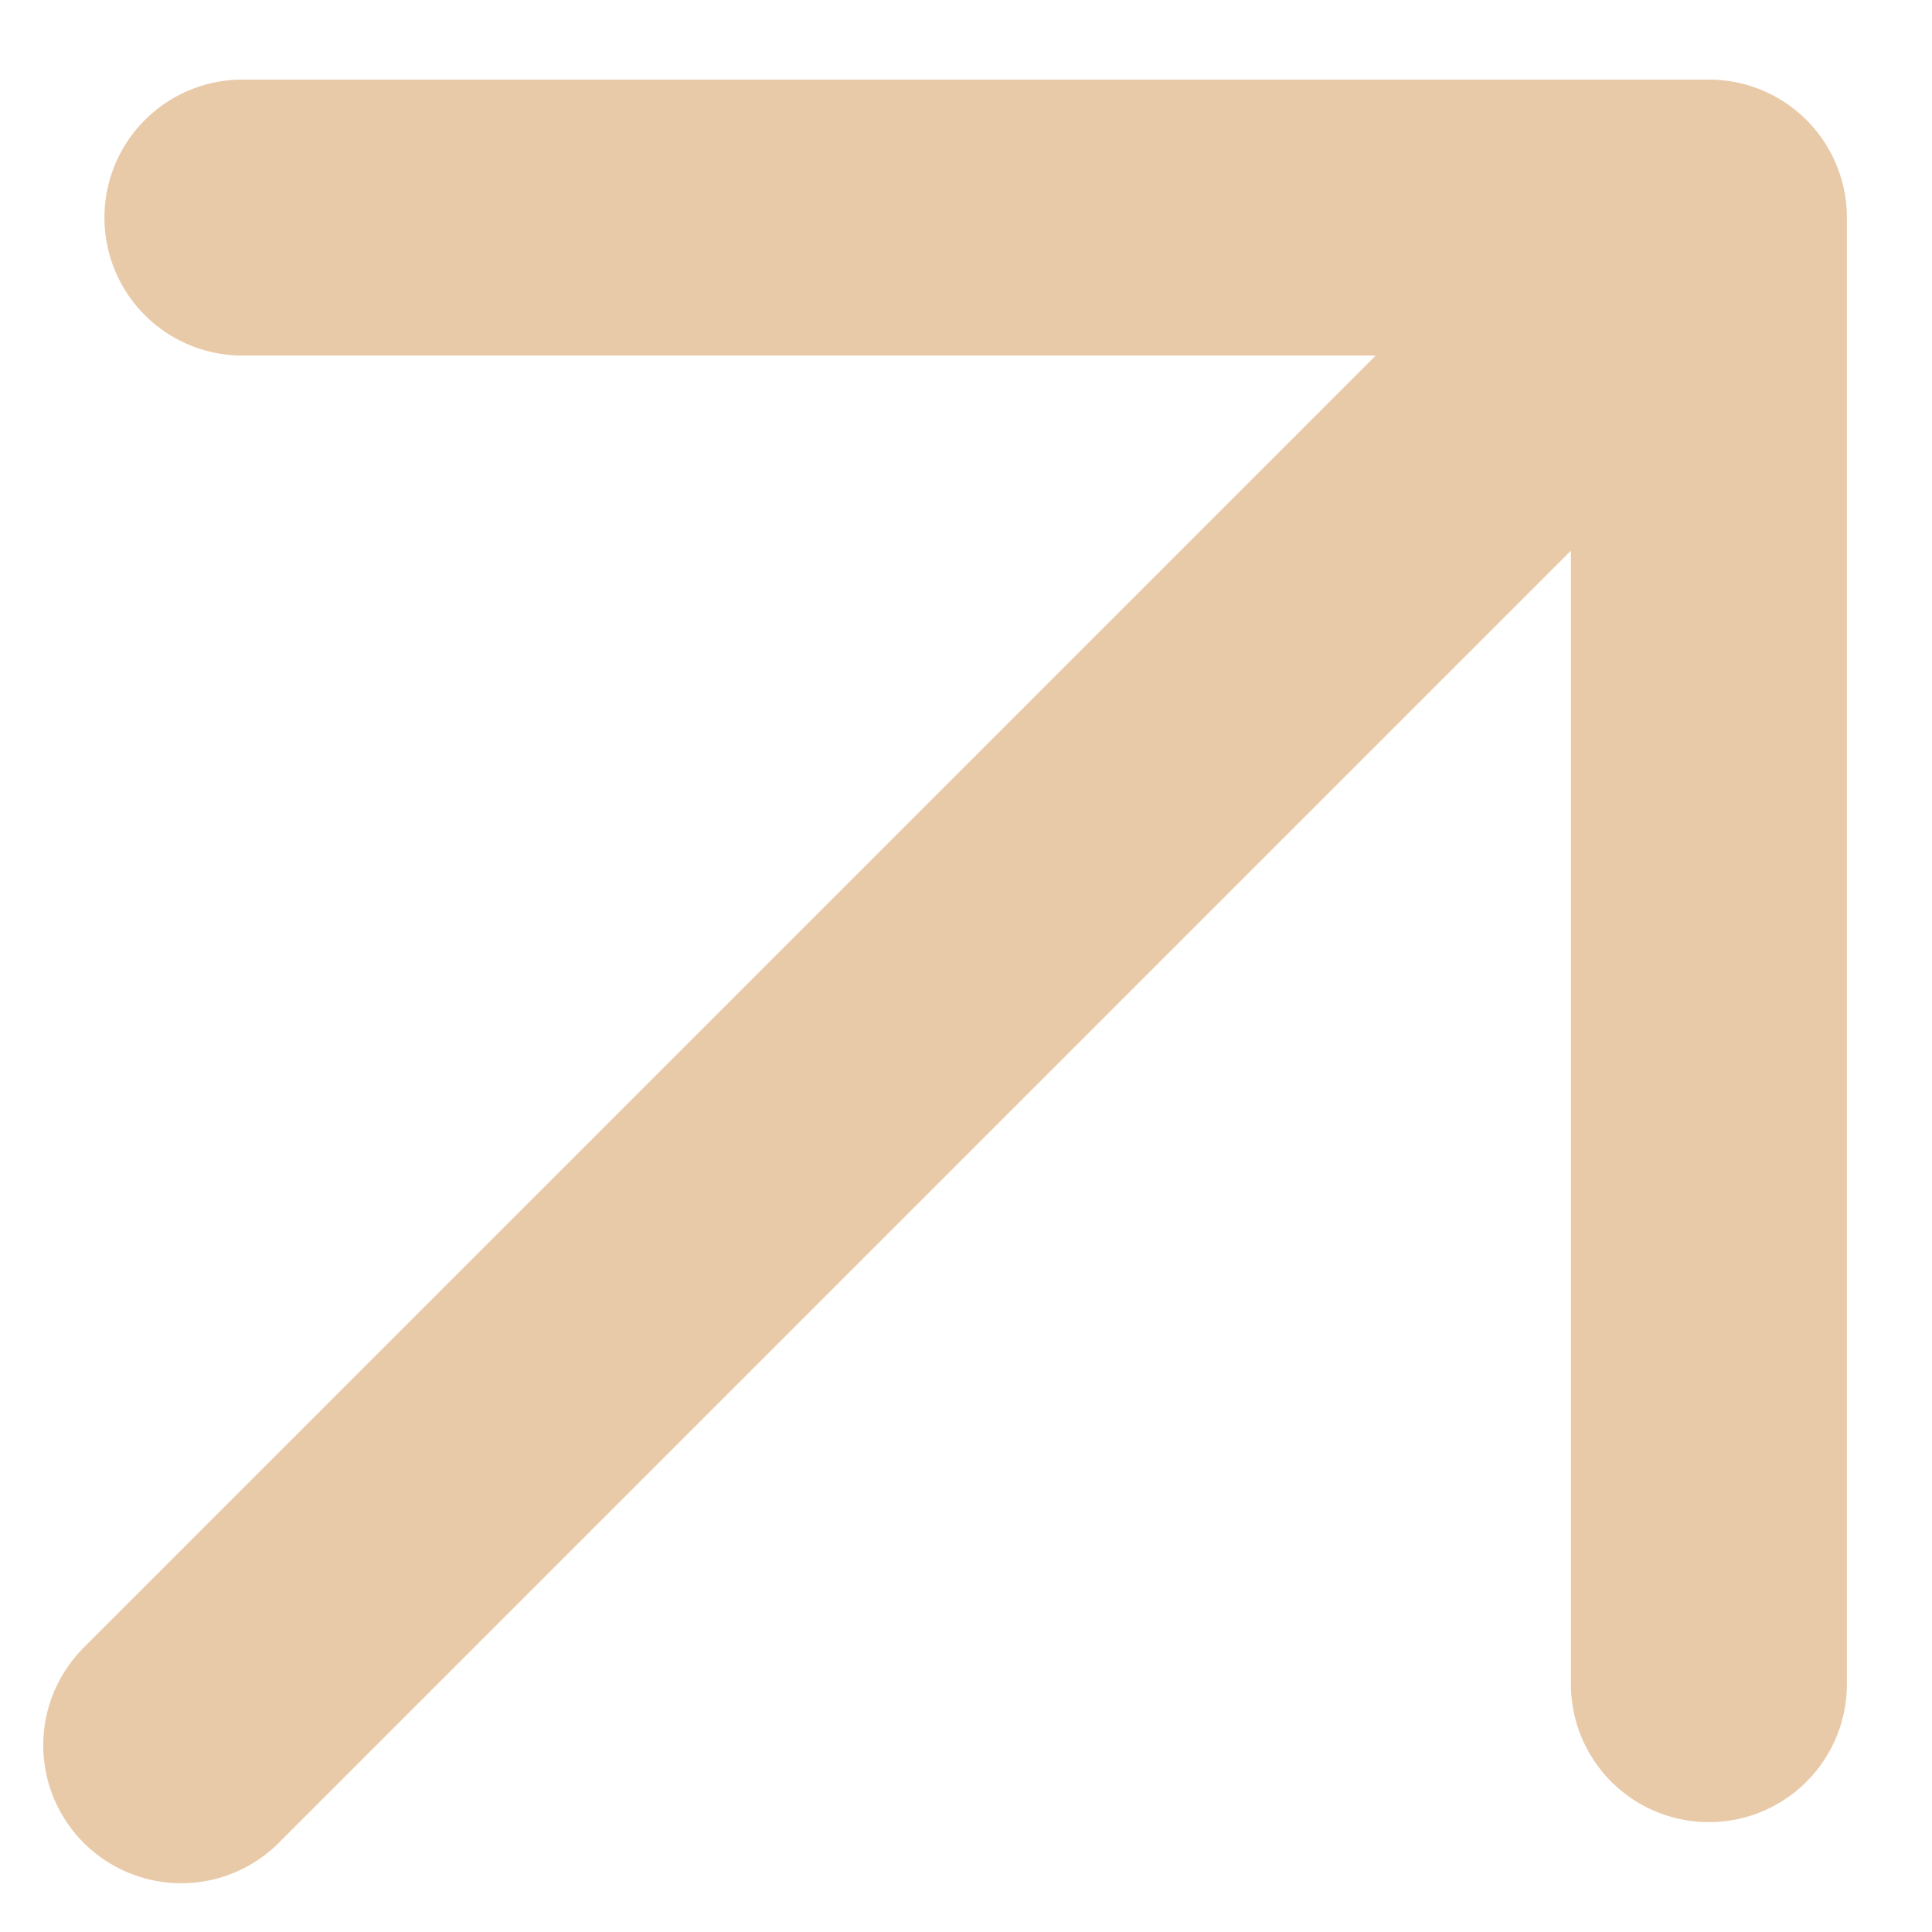
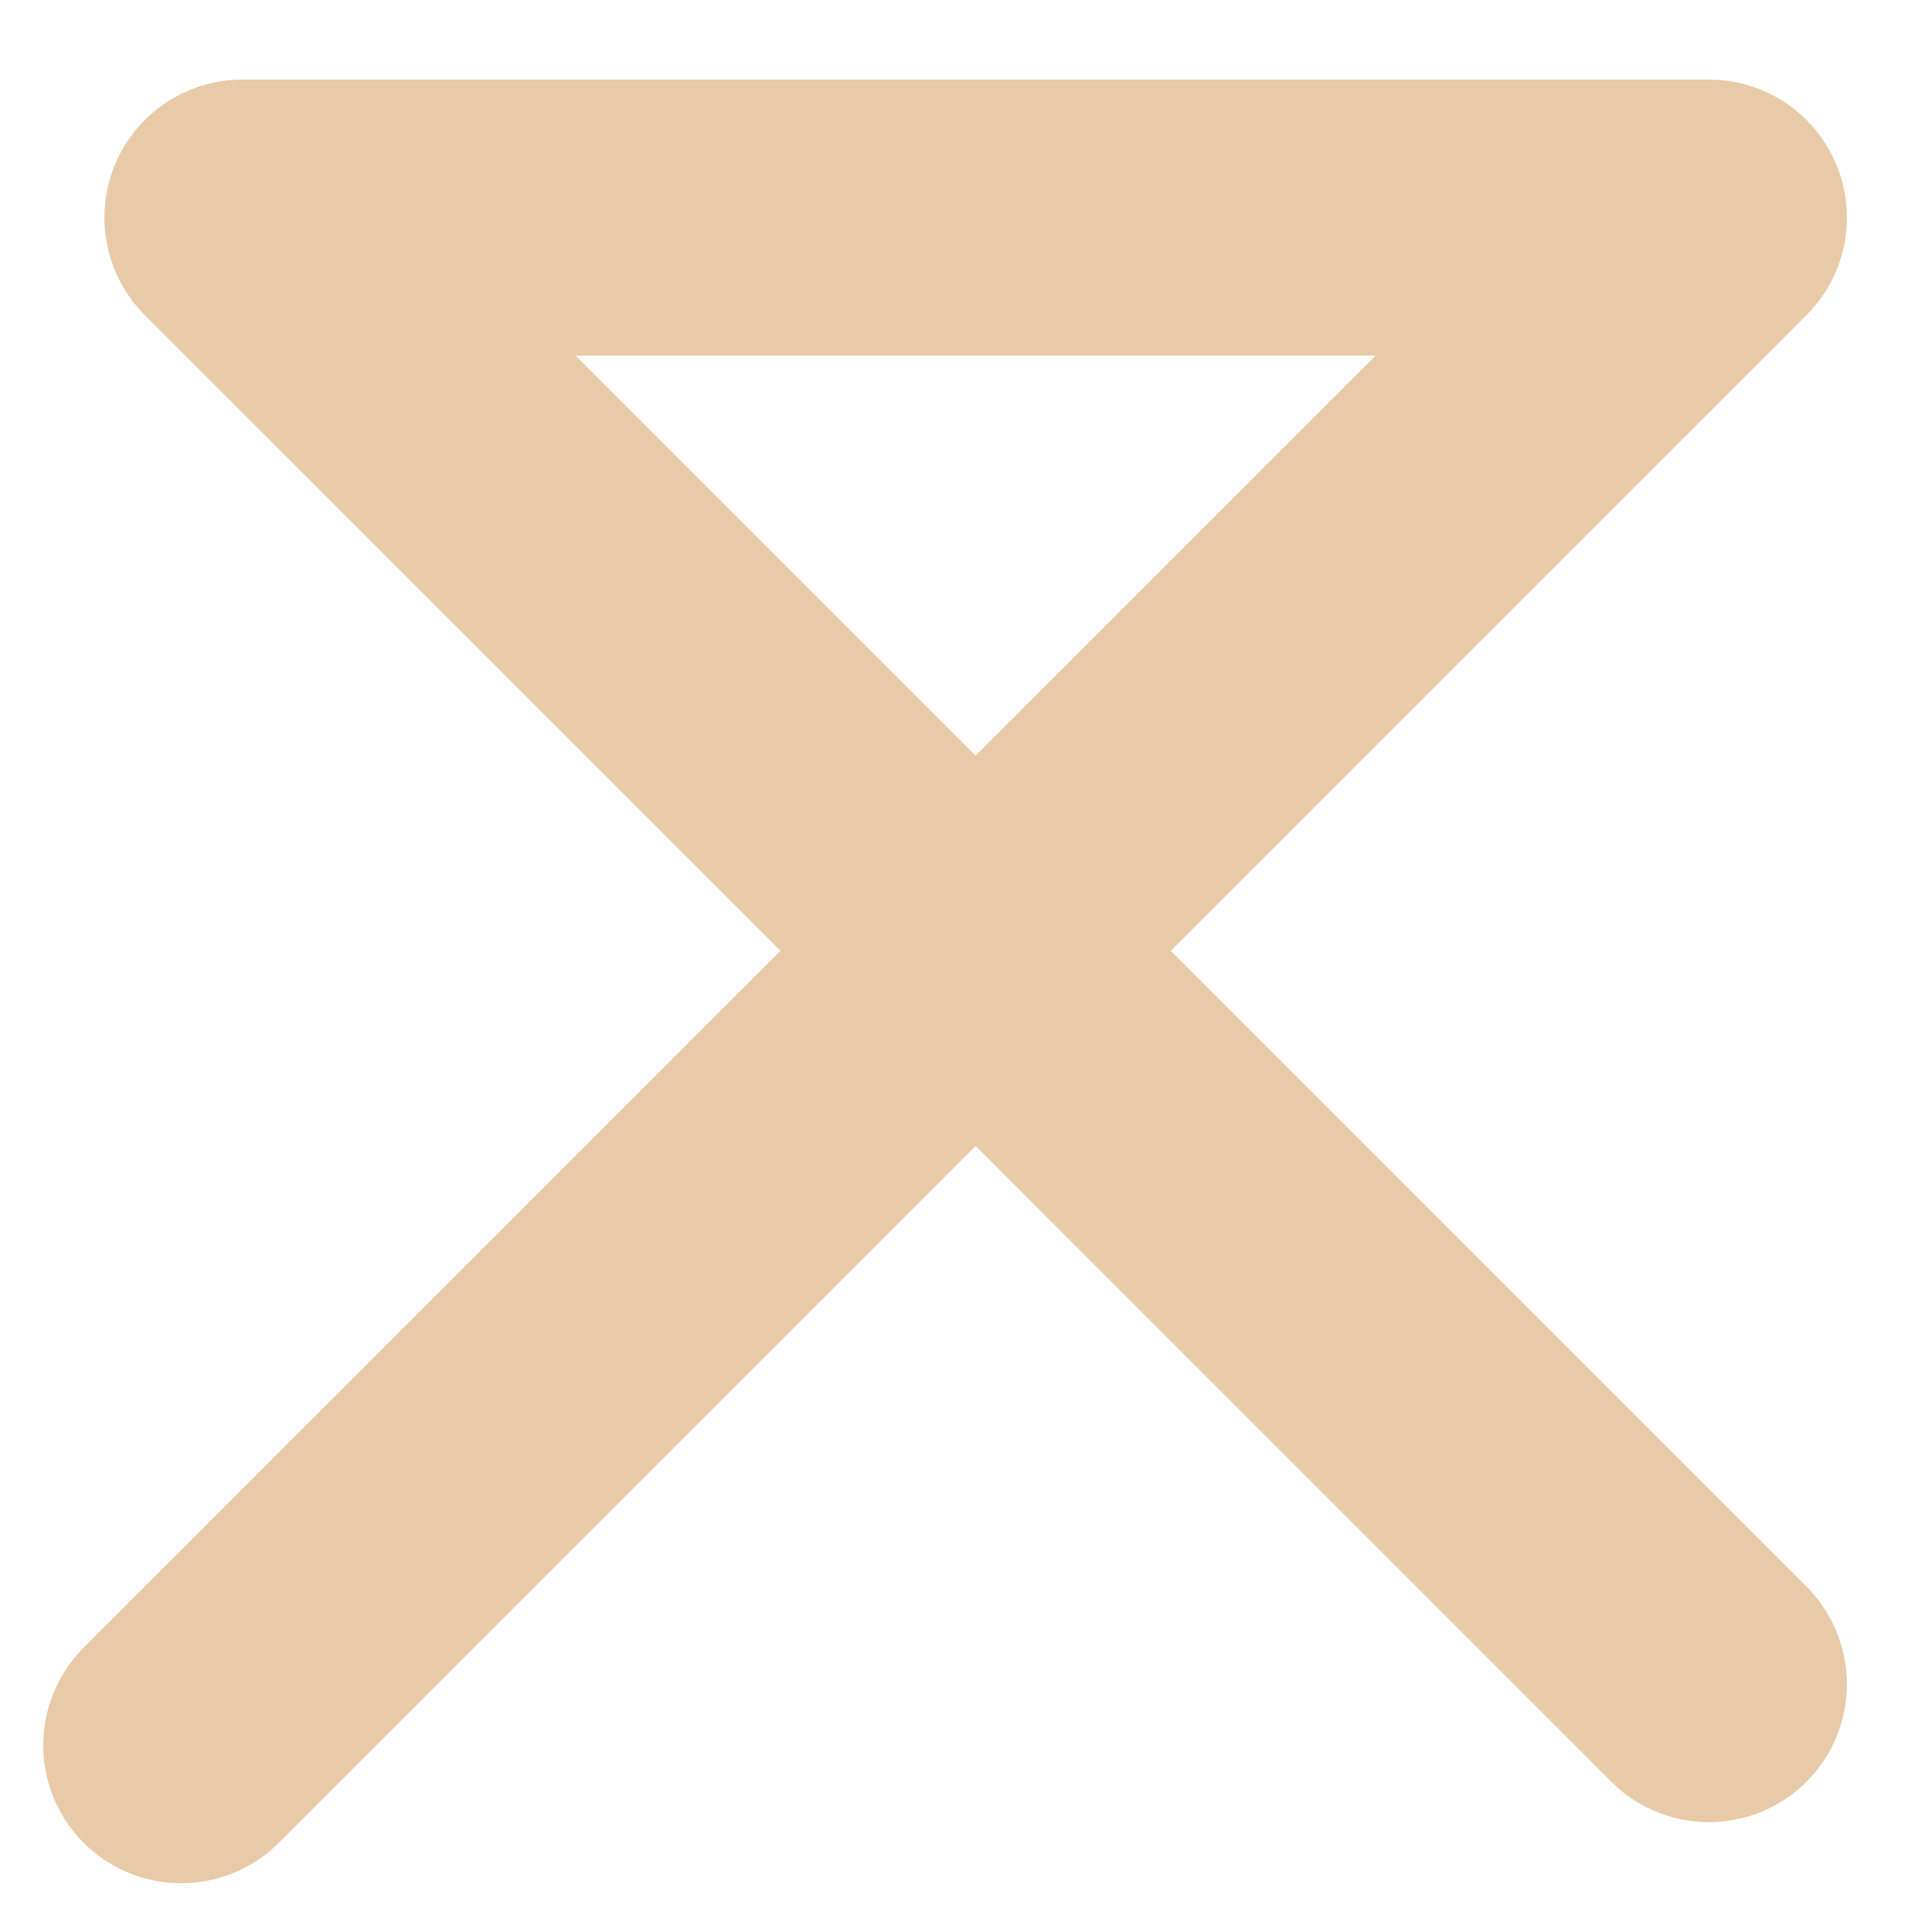
<svg xmlns="http://www.w3.org/2000/svg" width="21" height="21" viewBox="0 0 21 21" fill="none">
-   <path d="M1.97 18.97L18.575 2.365M18.575 2.365L2.635 2.365M18.575 2.365L18.575 18.306" stroke="#E9CAA8" stroke-width="3" stroke-linecap="round" stroke-linejoin="round" />
+   <path d="M1.97 18.97L18.575 2.365M18.575 2.365L2.635 2.365L18.575 18.306" stroke="#E9CAA8" stroke-width="3" stroke-linecap="round" stroke-linejoin="round" />
</svg>